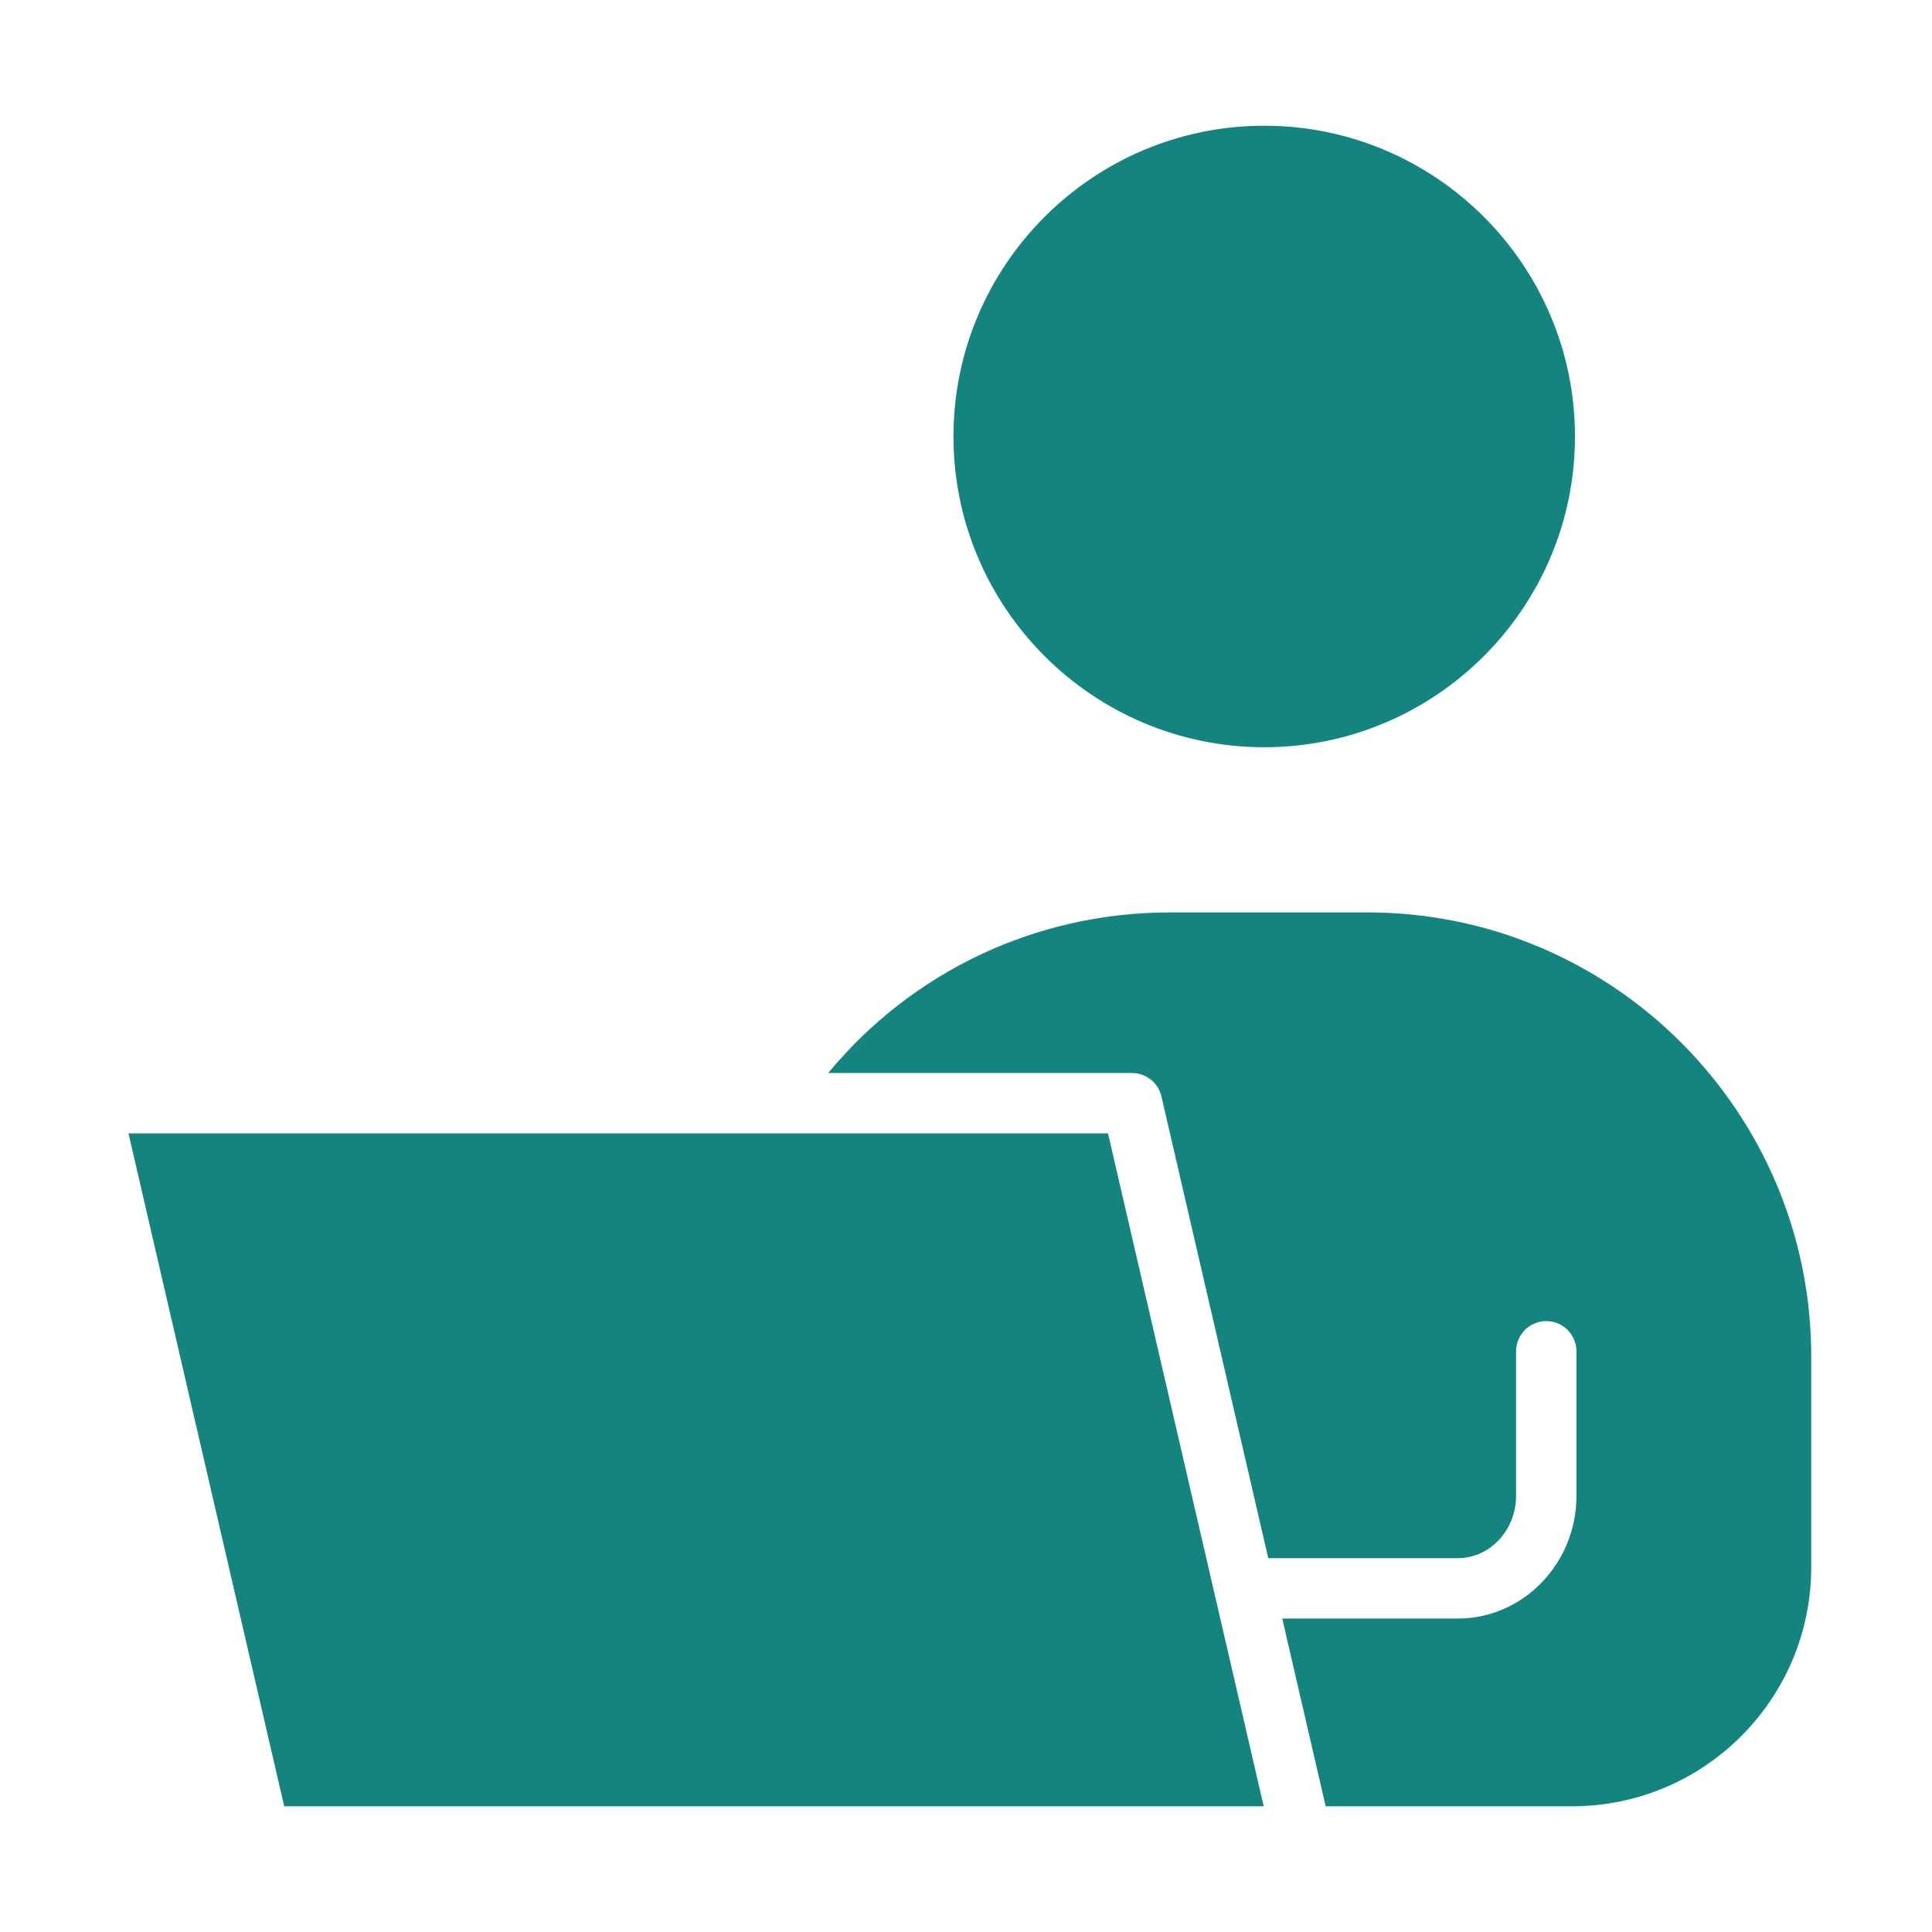
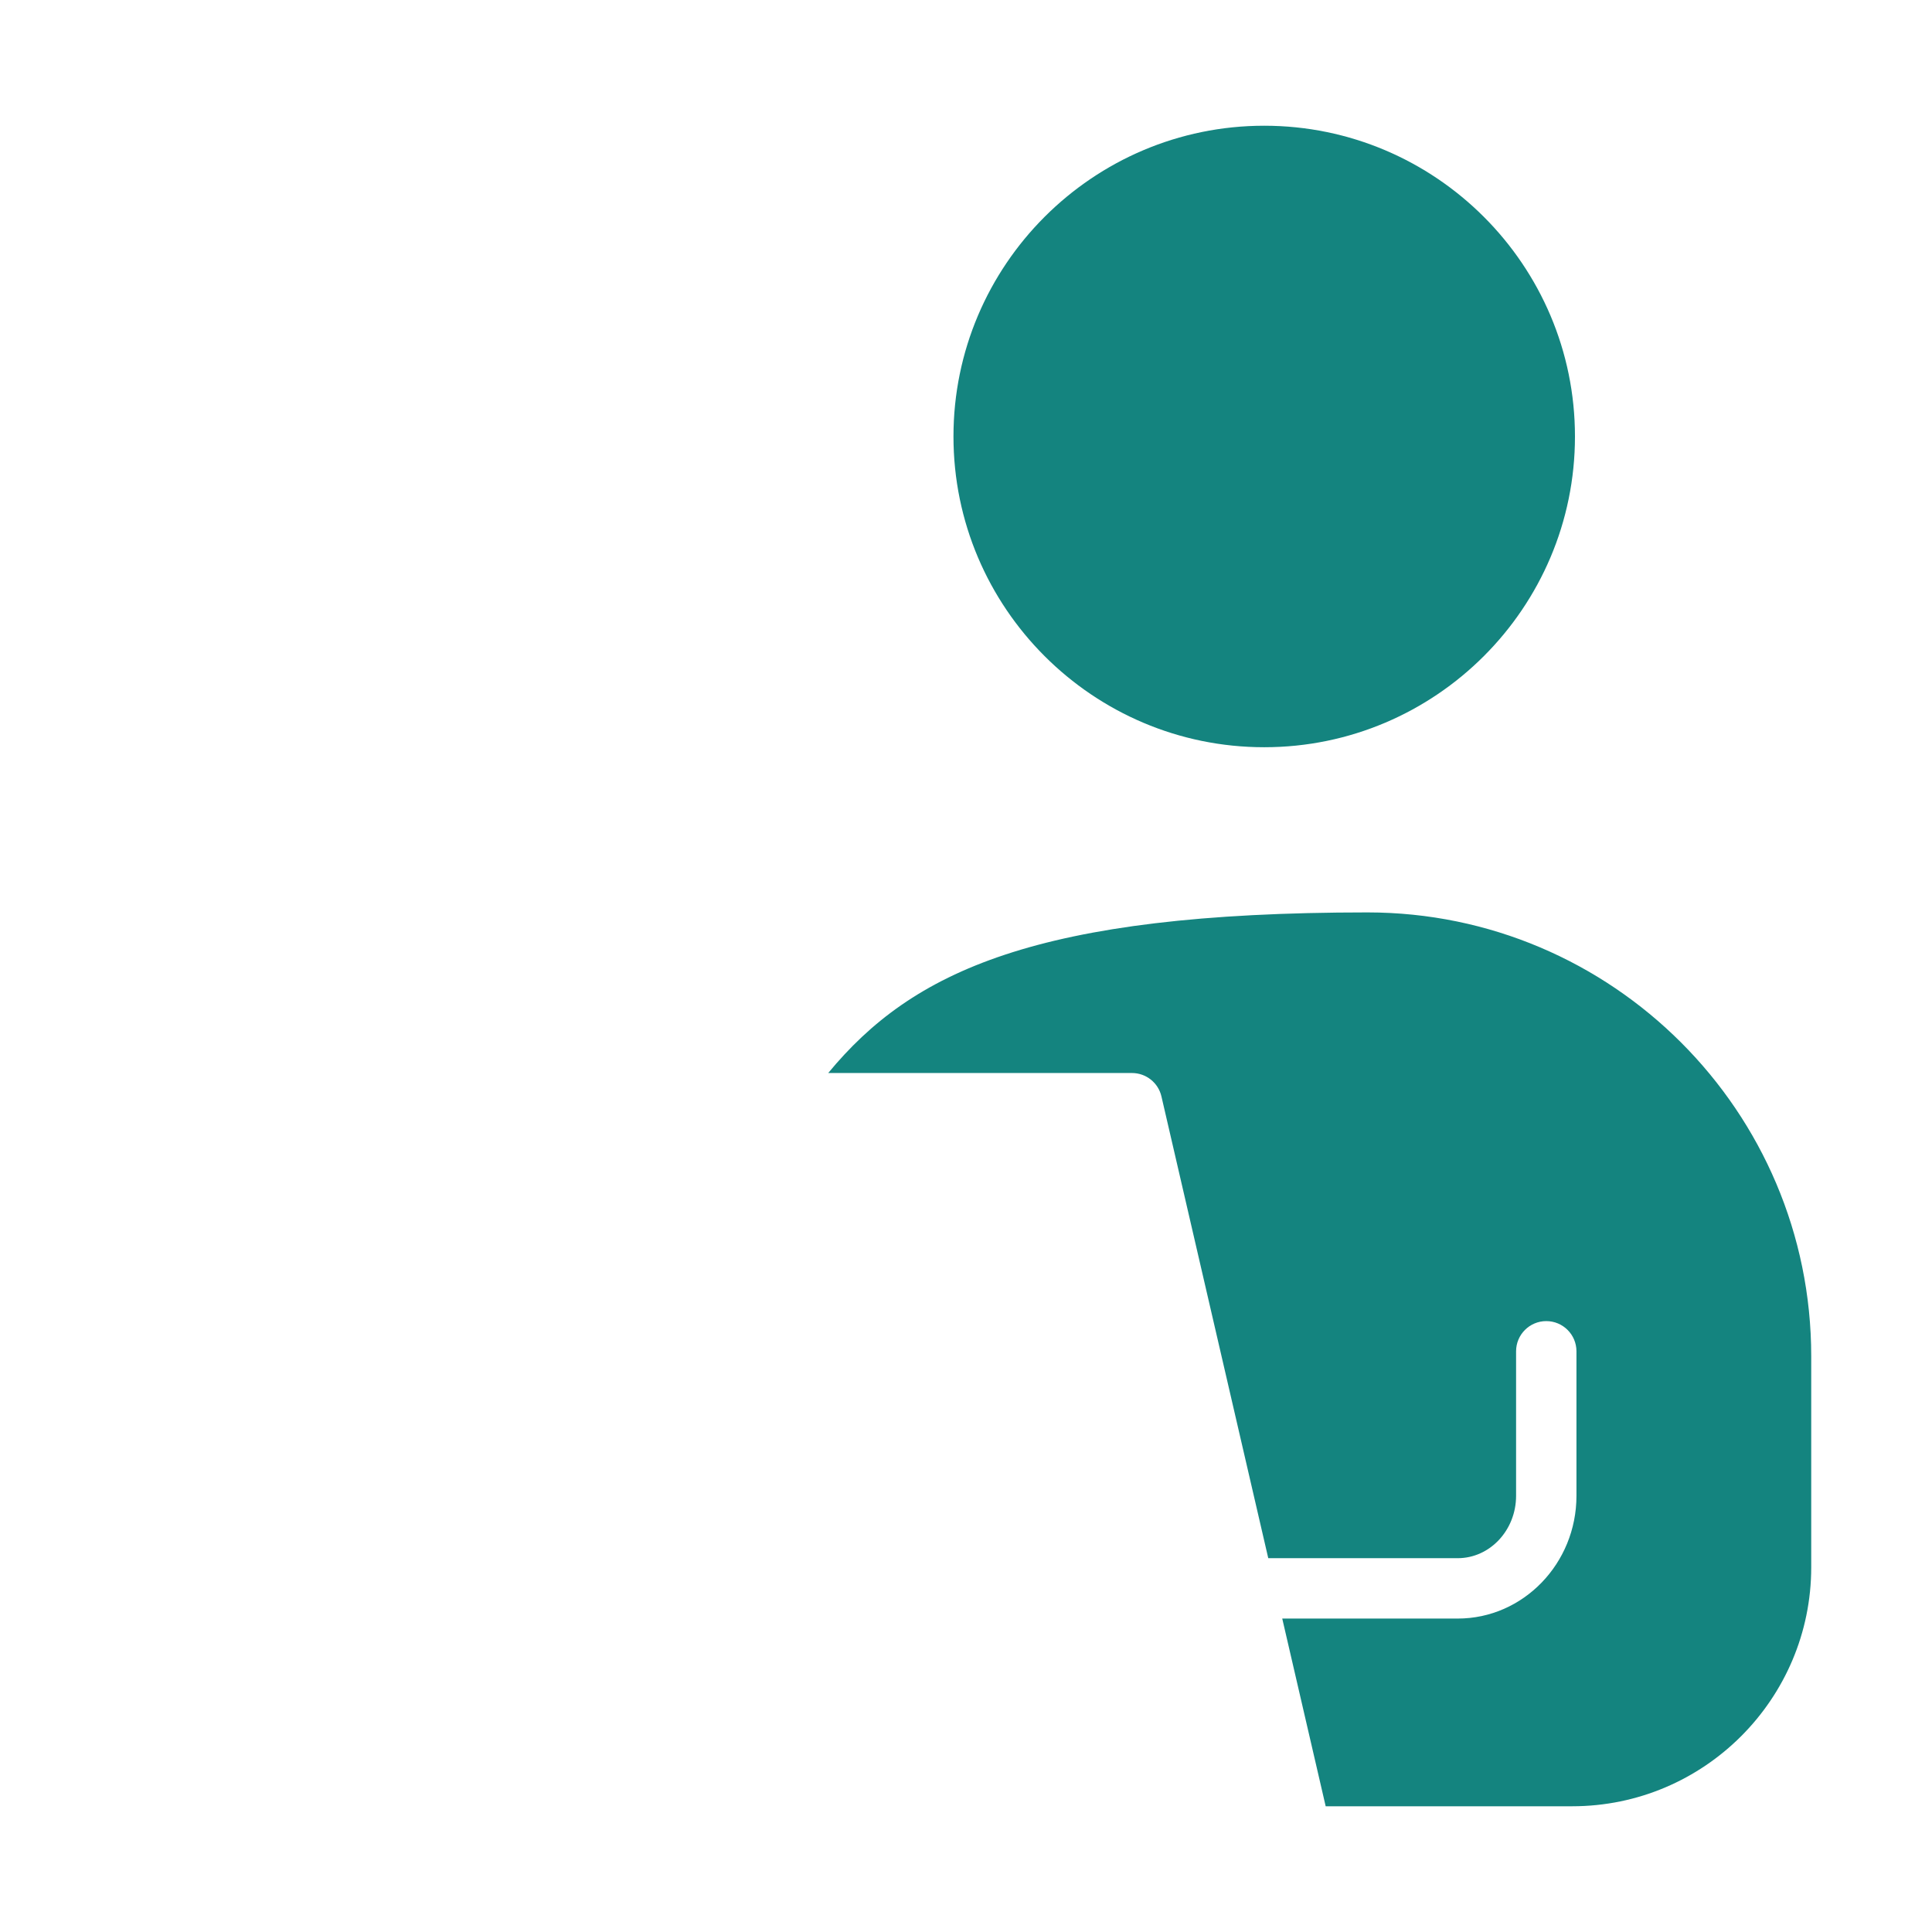
<svg xmlns="http://www.w3.org/2000/svg" width="140" height="140" viewBox="0 0 140 140" fill="none">
  <path d="M91.61 54.147C104.027 54.147 114.128 44.045 114.128 31.629C114.128 19.213 104.027 9.111 91.61 9.111C79.194 9.111 69.092 19.213 69.092 31.629C69.092 44.045 79.194 54.147 91.61 54.147Z" fill="#14847F" />
-   <path d="M99.094 66.117H84.787C75.082 66.117 66.089 70.403 60.016 77.755H82.029C83.048 77.755 83.932 78.459 84.162 79.45L91.903 112.912H105.632C107.962 112.912 109.861 110.884 109.861 108.393V97.919C109.861 96.712 110.841 95.732 112.048 95.732C113.256 95.732 114.236 96.712 114.236 97.919V108.393C114.236 113.297 110.377 117.287 105.632 117.287H92.916L96.064 130.889H113.929C123.48 130.889 131.248 123.119 131.248 113.571V98.273C131.248 80.544 116.826 66.117 99.094 66.117Z" fill="#14847F" />
-   <path d="M55.738 82.13H9.31L20.595 130.889H91.573L80.29 82.13H55.738Z" fill="#14847F" />
+   <path d="M99.094 66.117C75.082 66.117 66.089 70.403 60.016 77.755H82.029C83.048 77.755 83.932 78.459 84.162 79.45L91.903 112.912H105.632C107.962 112.912 109.861 110.884 109.861 108.393V97.919C109.861 96.712 110.841 95.732 112.048 95.732C113.256 95.732 114.236 96.712 114.236 97.919V108.393C114.236 113.297 110.377 117.287 105.632 117.287H92.916L96.064 130.889H113.929C123.48 130.889 131.248 123.119 131.248 113.571V98.273C131.248 80.544 116.826 66.117 99.094 66.117Z" fill="#14847F" />
</svg>